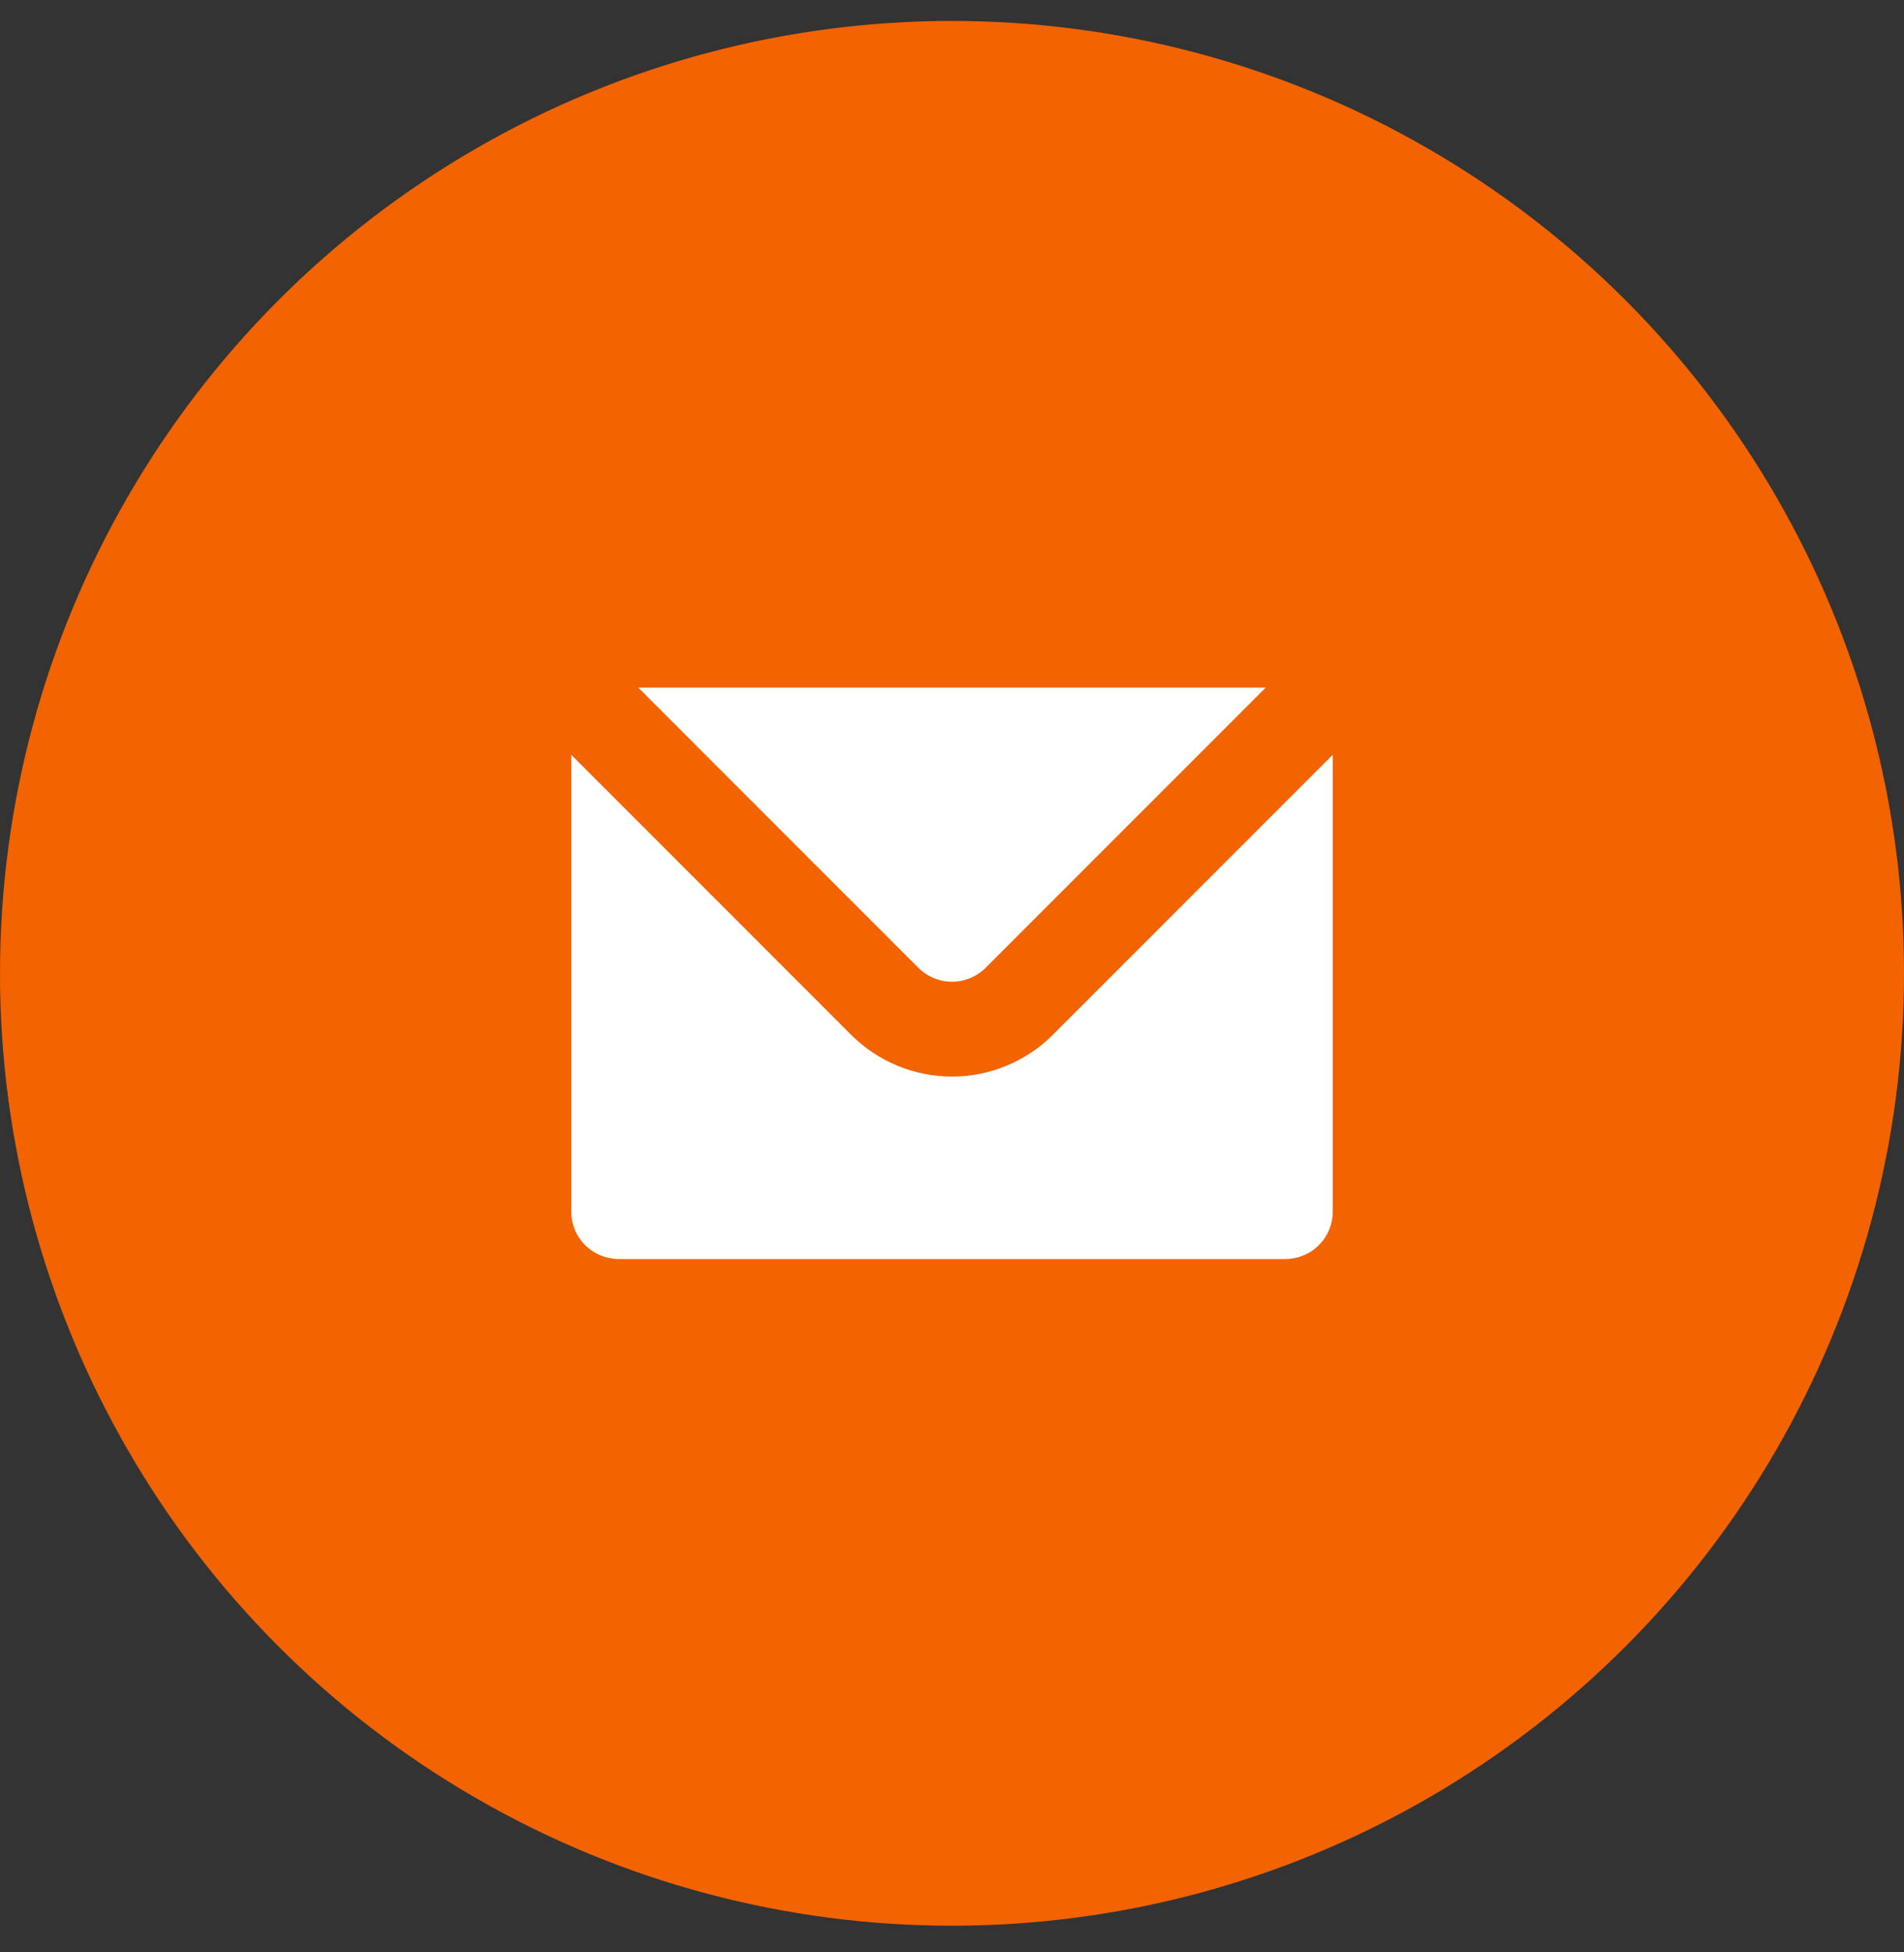
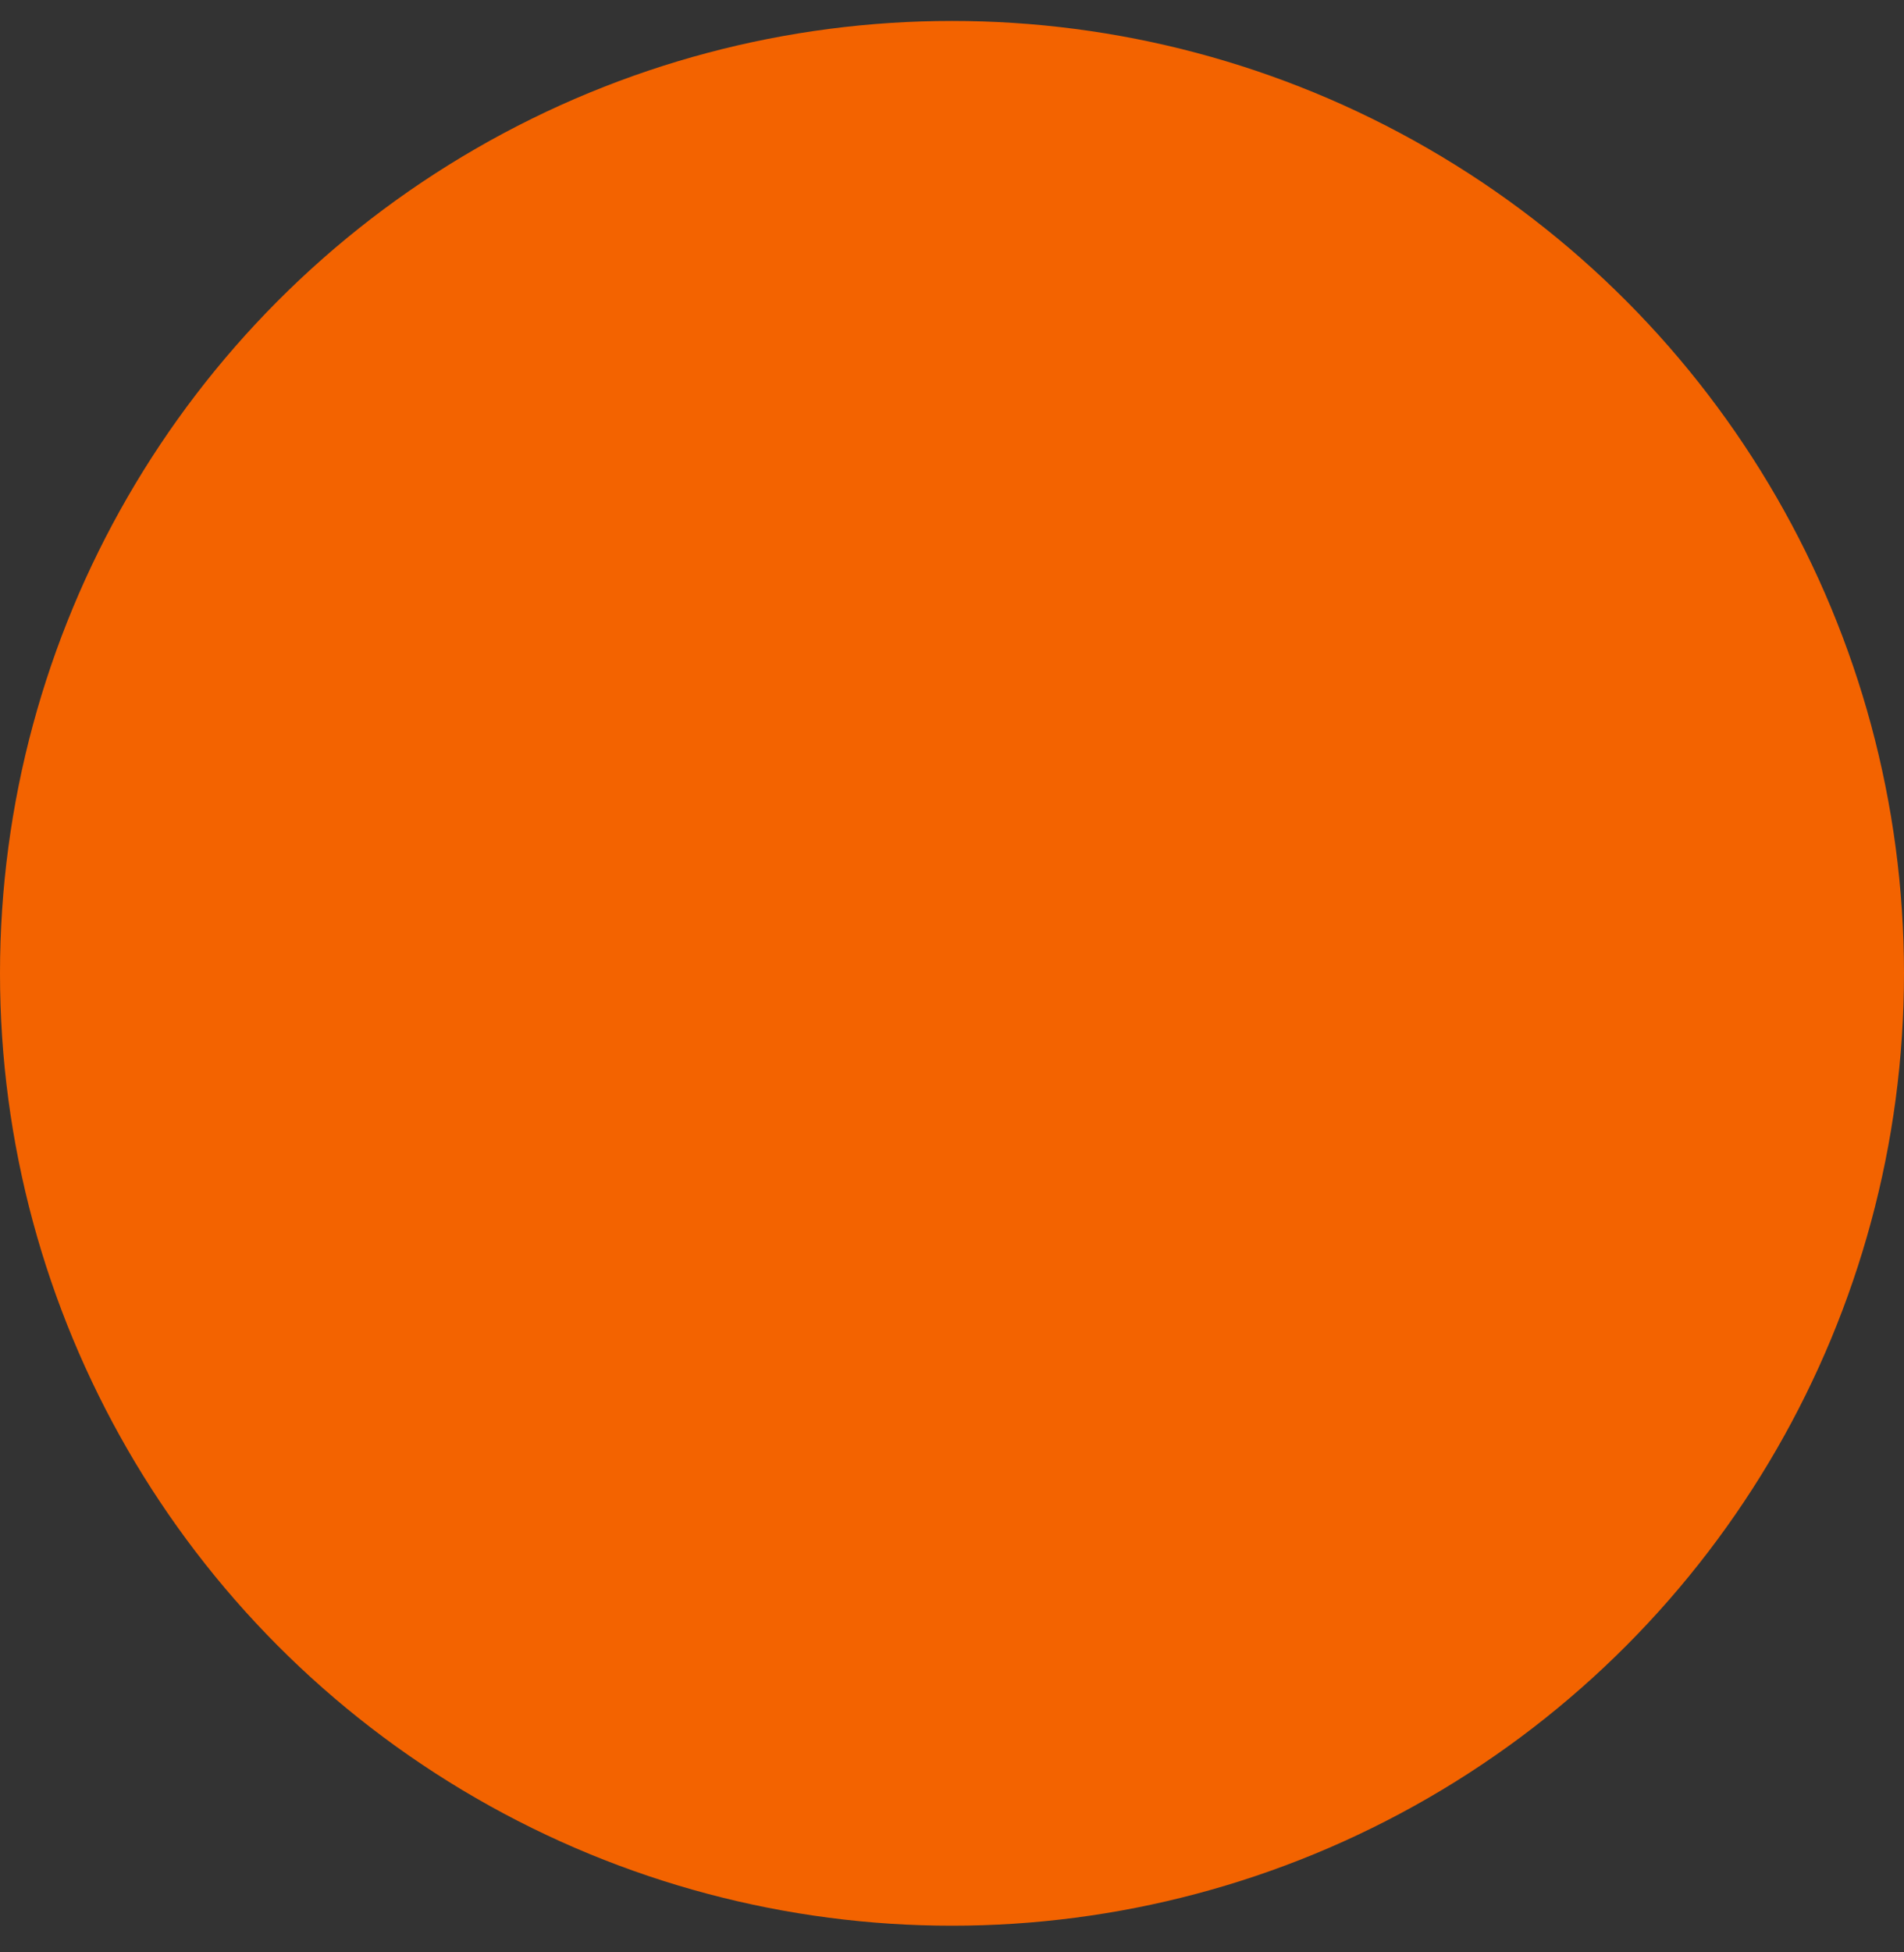
<svg xmlns="http://www.w3.org/2000/svg" width="40" height="41" viewBox="0 0 40 41" fill="none">
  <rect x="0" y="0" width="40" height="41" fill="#333333" stroke="none" />
  <circle cx="20" cy="20.44" r="20" fill="#F36300" />
-   <path d="M26.59 14.44L20.71 20.32C20.617 20.414 20.506 20.489 20.385 20.539C20.263 20.59 20.132 20.616 20 20.616C19.868 20.616 19.737 20.59 19.615 20.539C19.494 20.489 19.383 20.414 19.29 20.32L13.41 14.44H26.59ZM28 25.44C28 25.706 27.895 25.96 27.707 26.148C27.52 26.335 27.265 26.44 27 26.44H13C12.735 26.44 12.48 26.335 12.293 26.148C12.105 25.96 12 25.706 12 25.44V15.85L17.88 21.73C18.442 22.292 19.205 22.608 20 22.608C20.795 22.608 21.558 22.292 22.12 21.73L28 15.85V25.44Z" fill="white" />
</svg>